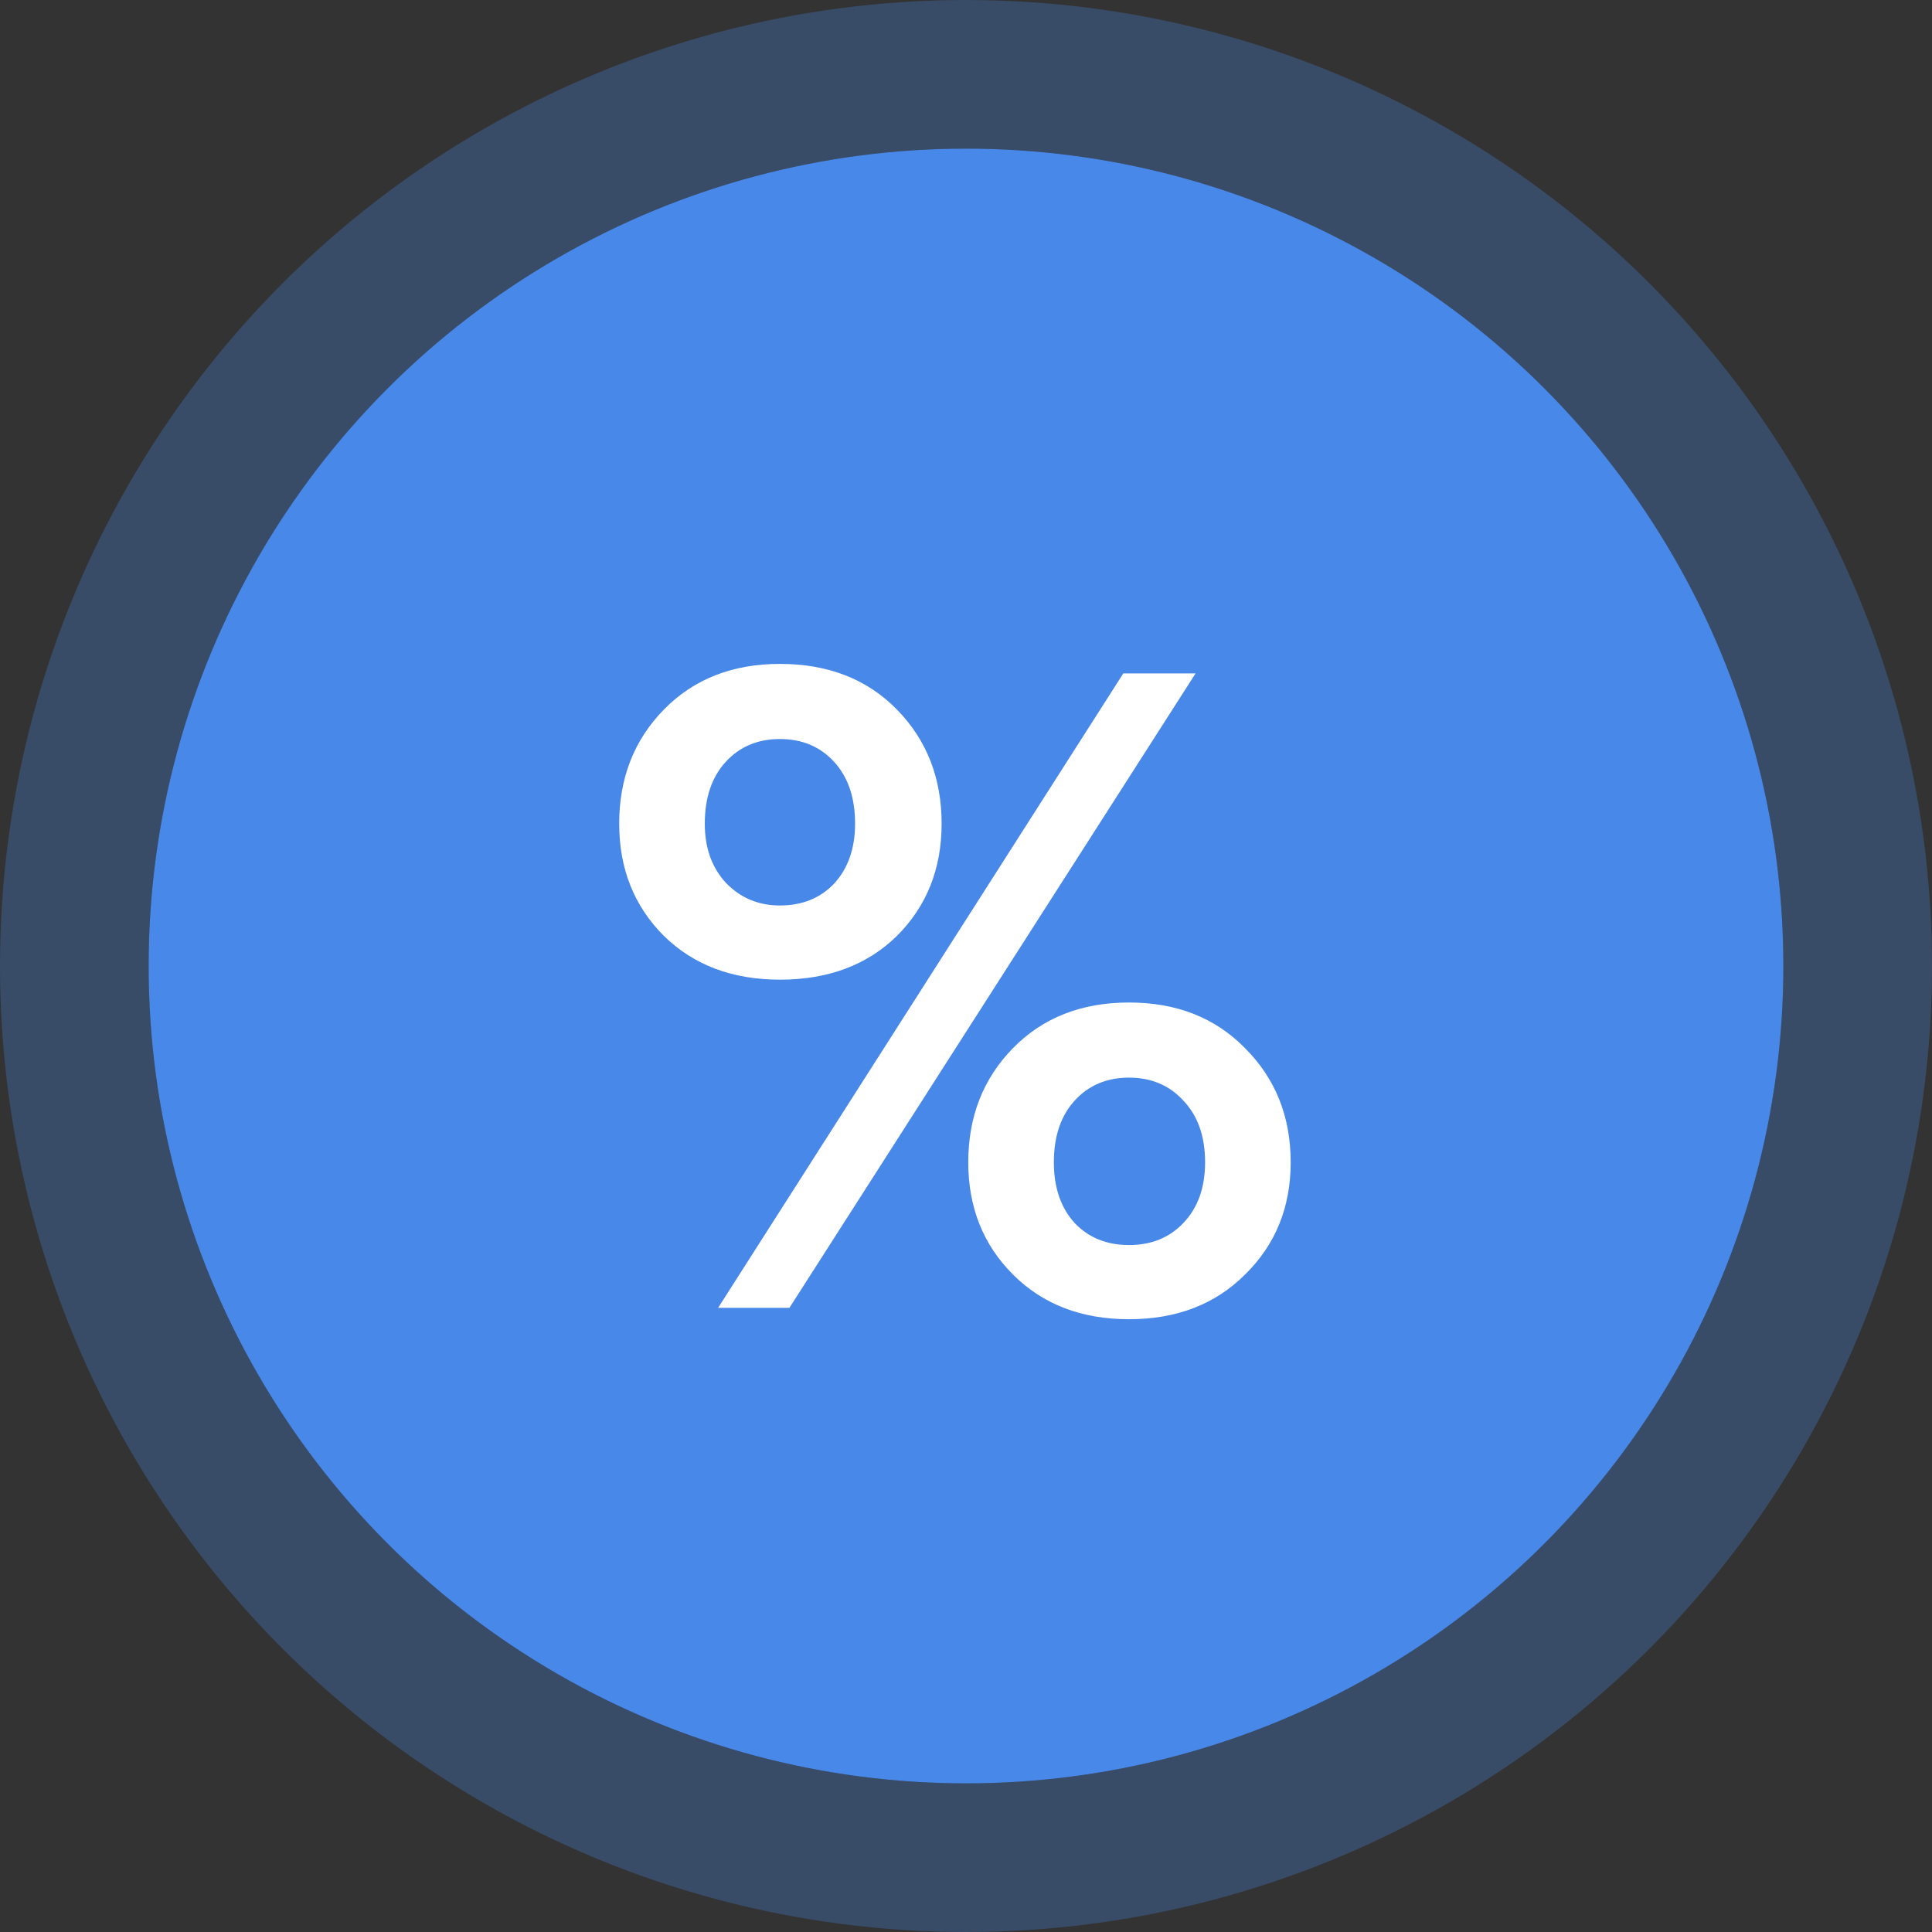
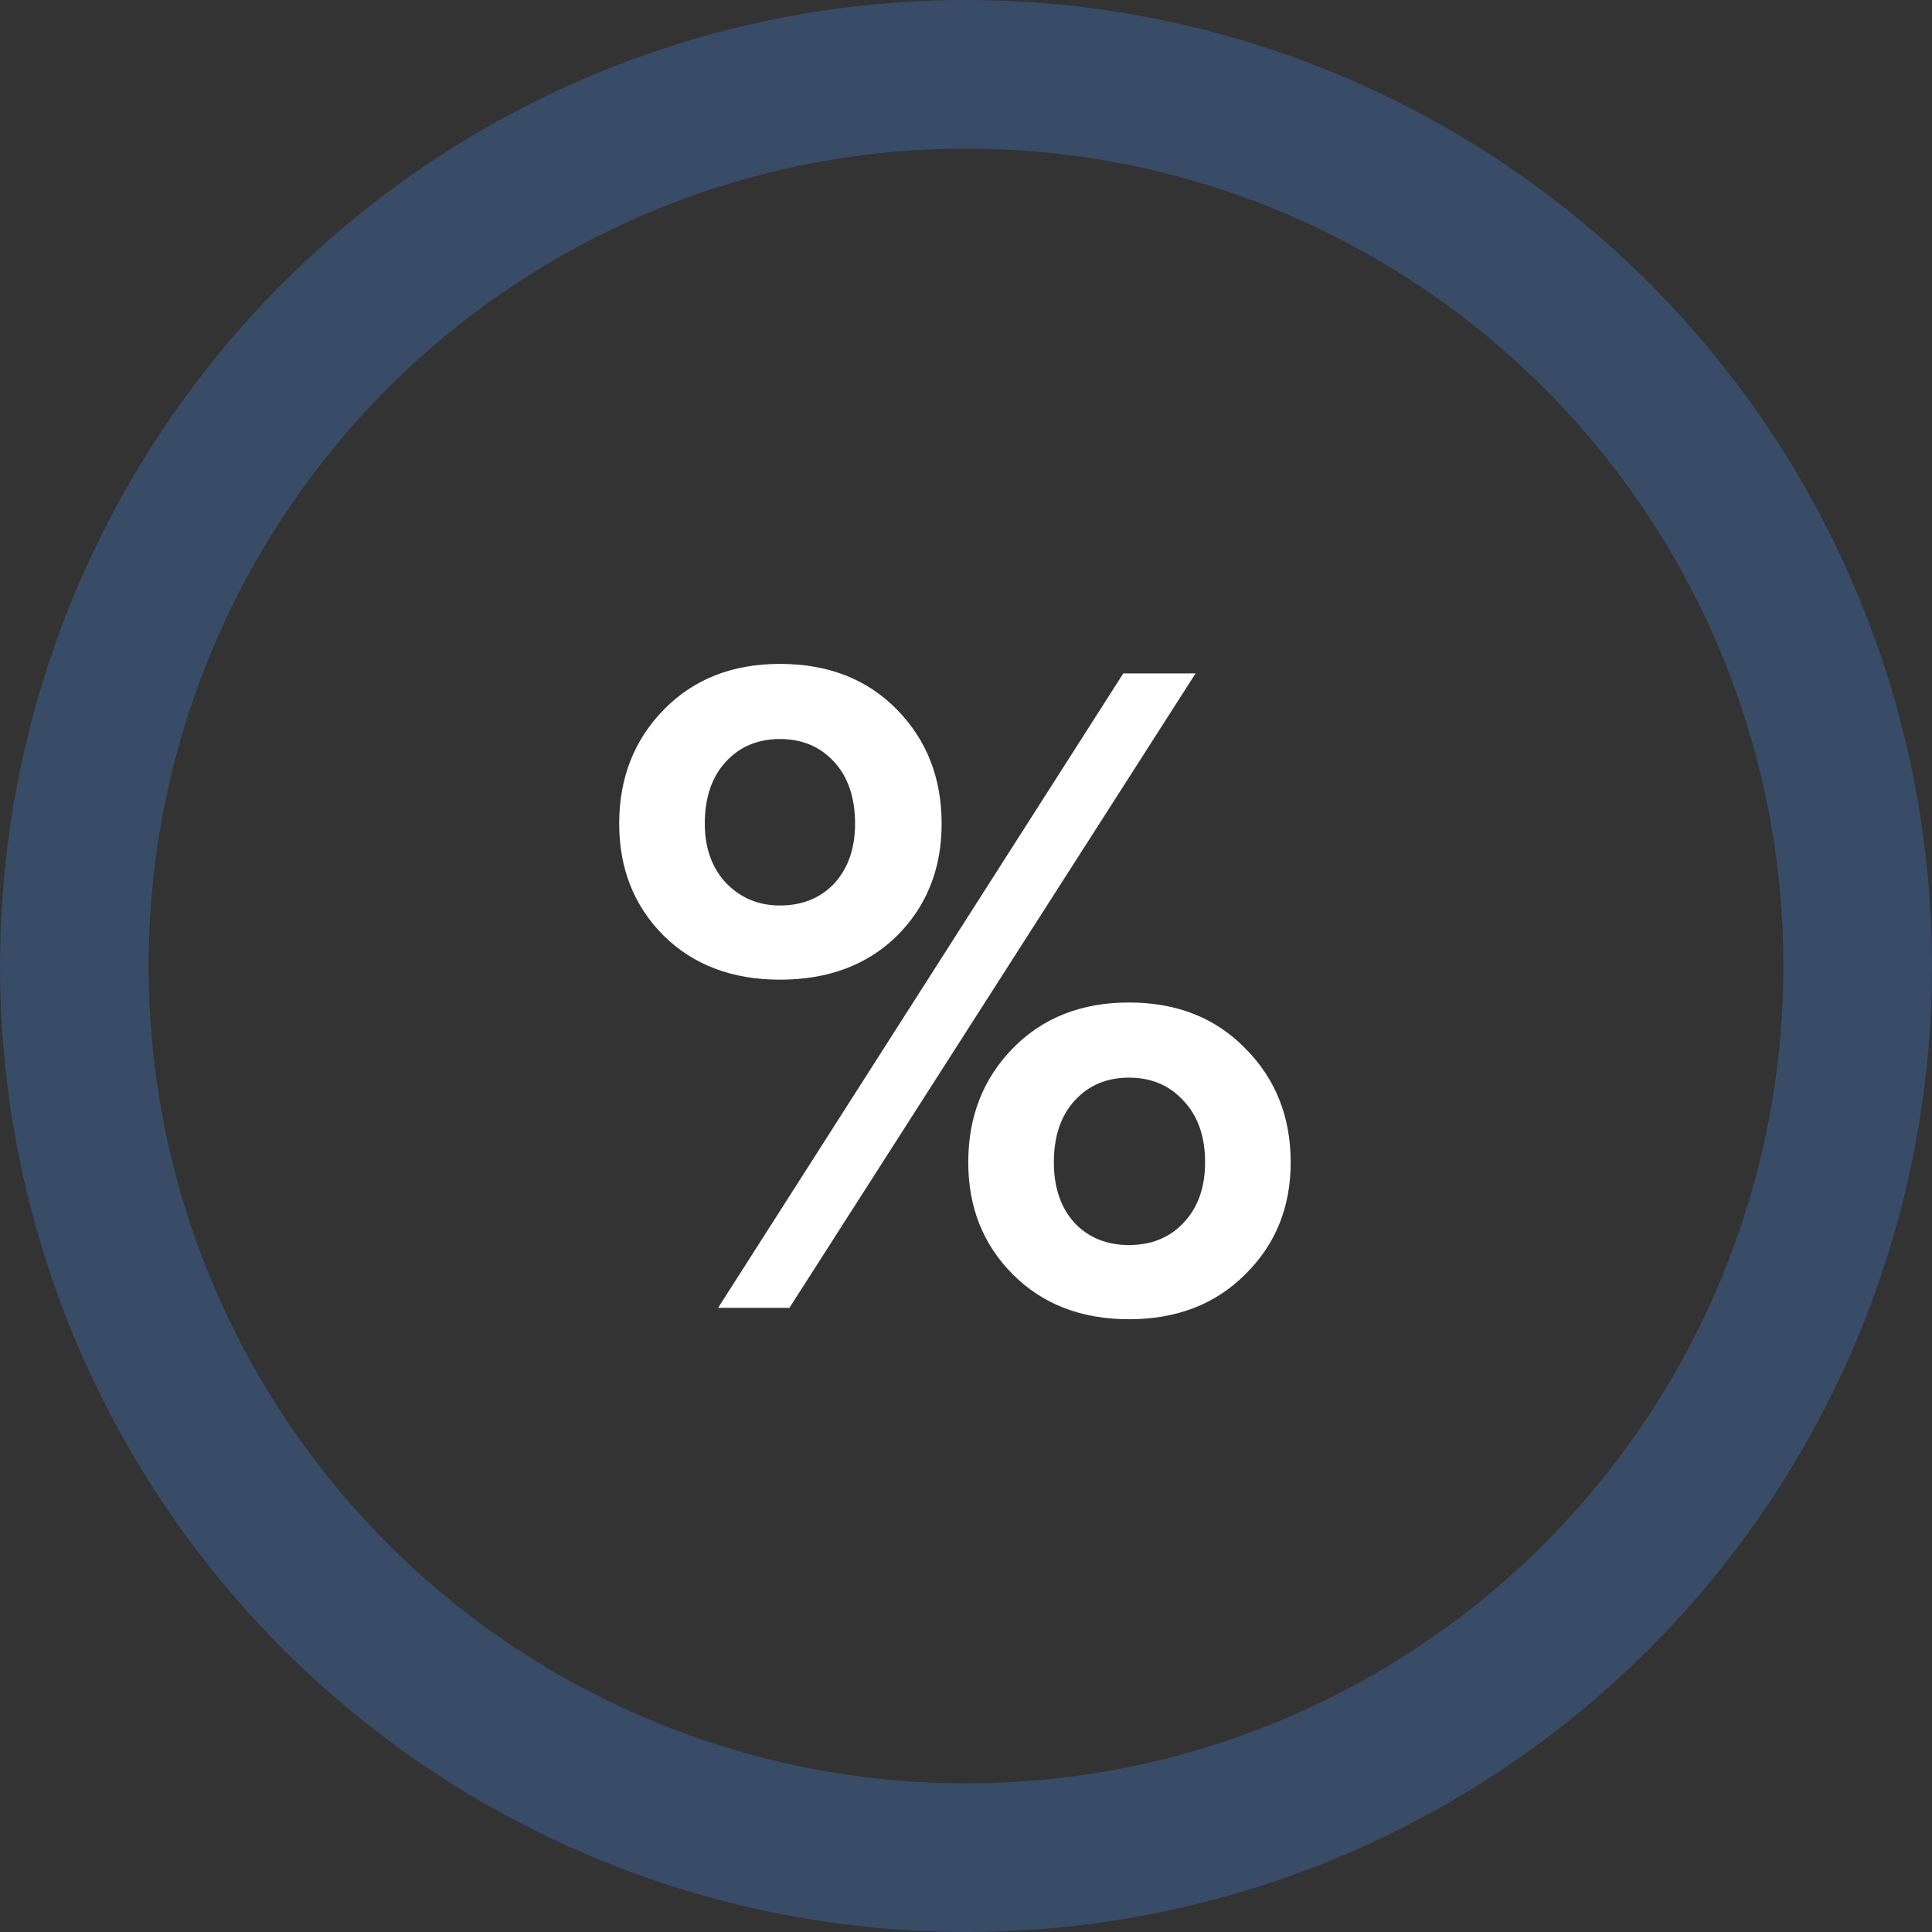
<svg xmlns="http://www.w3.org/2000/svg" width="65" height="65" viewBox="0 0 65 65" fill="none" class="rounded-full flex flex-shrink-0">
  <rect x="0" y="0" width="65" height="65" fill="#333333" stroke="none" />
-   <circle cx="32.5" cy="32.5" r="27.5" fill="#4788E8" />
  <circle cx="32.5" cy="32.5" r="30" stroke="#4788E8" stroke-opacity="0.29" stroke-width="5" />
  <path d="M26.24 32.96C24.64 32.96 23.339 32.469 22.336 31.488C21.333 30.485 20.832 29.227 20.832 27.712C20.832 26.176 21.333 24.896 22.336 23.872C23.339 22.848 24.64 22.336 26.24 22.336C27.861 22.336 29.173 22.848 30.176 23.872C31.179 24.896 31.68 26.176 31.68 27.712C31.68 29.227 31.179 30.485 30.176 31.488C29.173 32.469 27.861 32.96 26.24 32.96ZM26.56 44H24.16L37.792 22.656H40.224L26.56 44ZM41.888 42.88C40.885 43.883 39.584 44.384 37.984 44.384C36.384 44.384 35.083 43.883 34.08 42.88C33.077 41.877 32.576 40.619 32.576 39.104C32.576 37.568 33.077 36.288 34.08 35.264C35.083 34.24 36.384 33.728 37.984 33.728C39.584 33.728 40.885 34.24 41.888 35.264C42.912 36.288 43.424 37.568 43.424 39.104C43.424 40.619 42.912 41.877 41.888 42.88ZM26.24 30.464C26.987 30.464 27.595 30.219 28.064 29.728C28.533 29.216 28.768 28.544 28.768 27.712C28.768 26.837 28.533 26.144 28.064 25.632C27.595 25.12 26.987 24.864 26.24 24.864C25.493 24.864 24.885 25.12 24.416 25.632C23.947 26.144 23.712 26.837 23.712 27.712C23.712 28.523 23.947 29.184 24.416 29.696C24.907 30.208 25.515 30.464 26.24 30.464ZM36.16 41.152C36.629 41.643 37.237 41.888 37.984 41.888C38.731 41.888 39.339 41.643 39.808 41.152C40.299 40.64 40.544 39.957 40.544 39.104C40.544 38.229 40.299 37.536 39.808 37.024C39.339 36.512 38.731 36.256 37.984 36.256C37.237 36.256 36.629 36.512 36.16 37.024C35.691 37.536 35.456 38.229 35.456 39.104C35.456 39.957 35.691 40.64 36.16 41.152Z" fill="white" />
</svg>